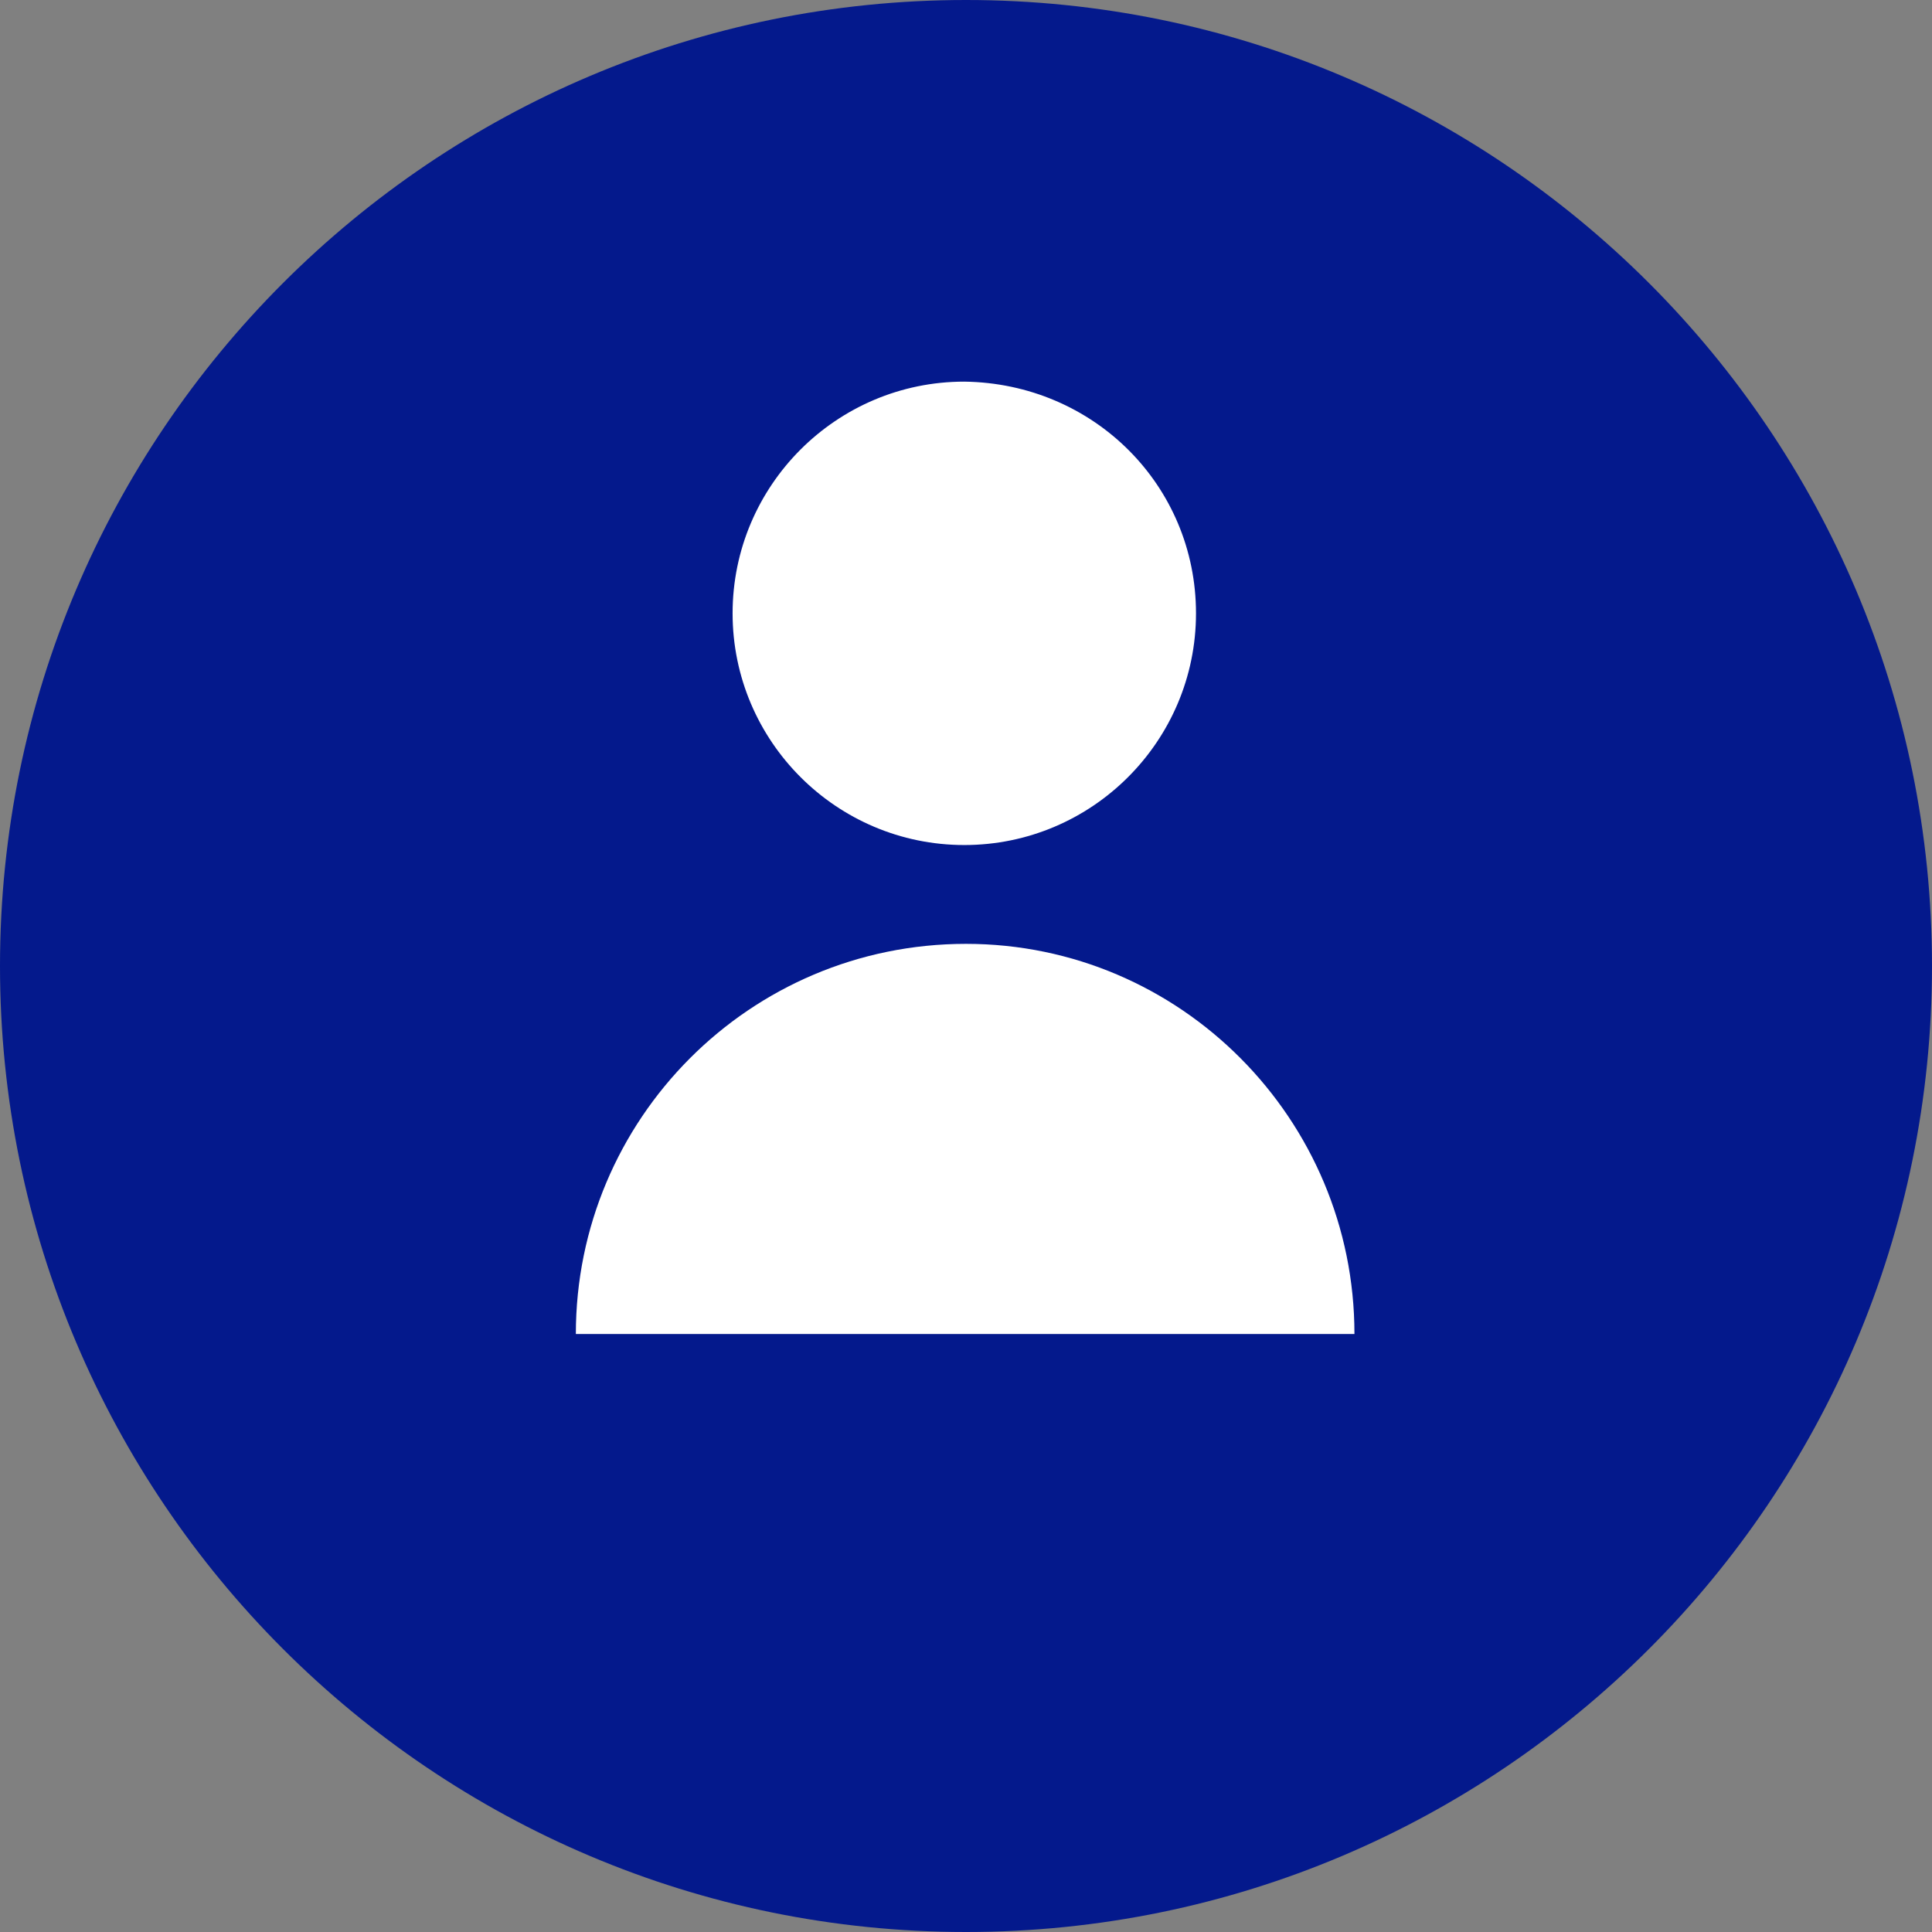
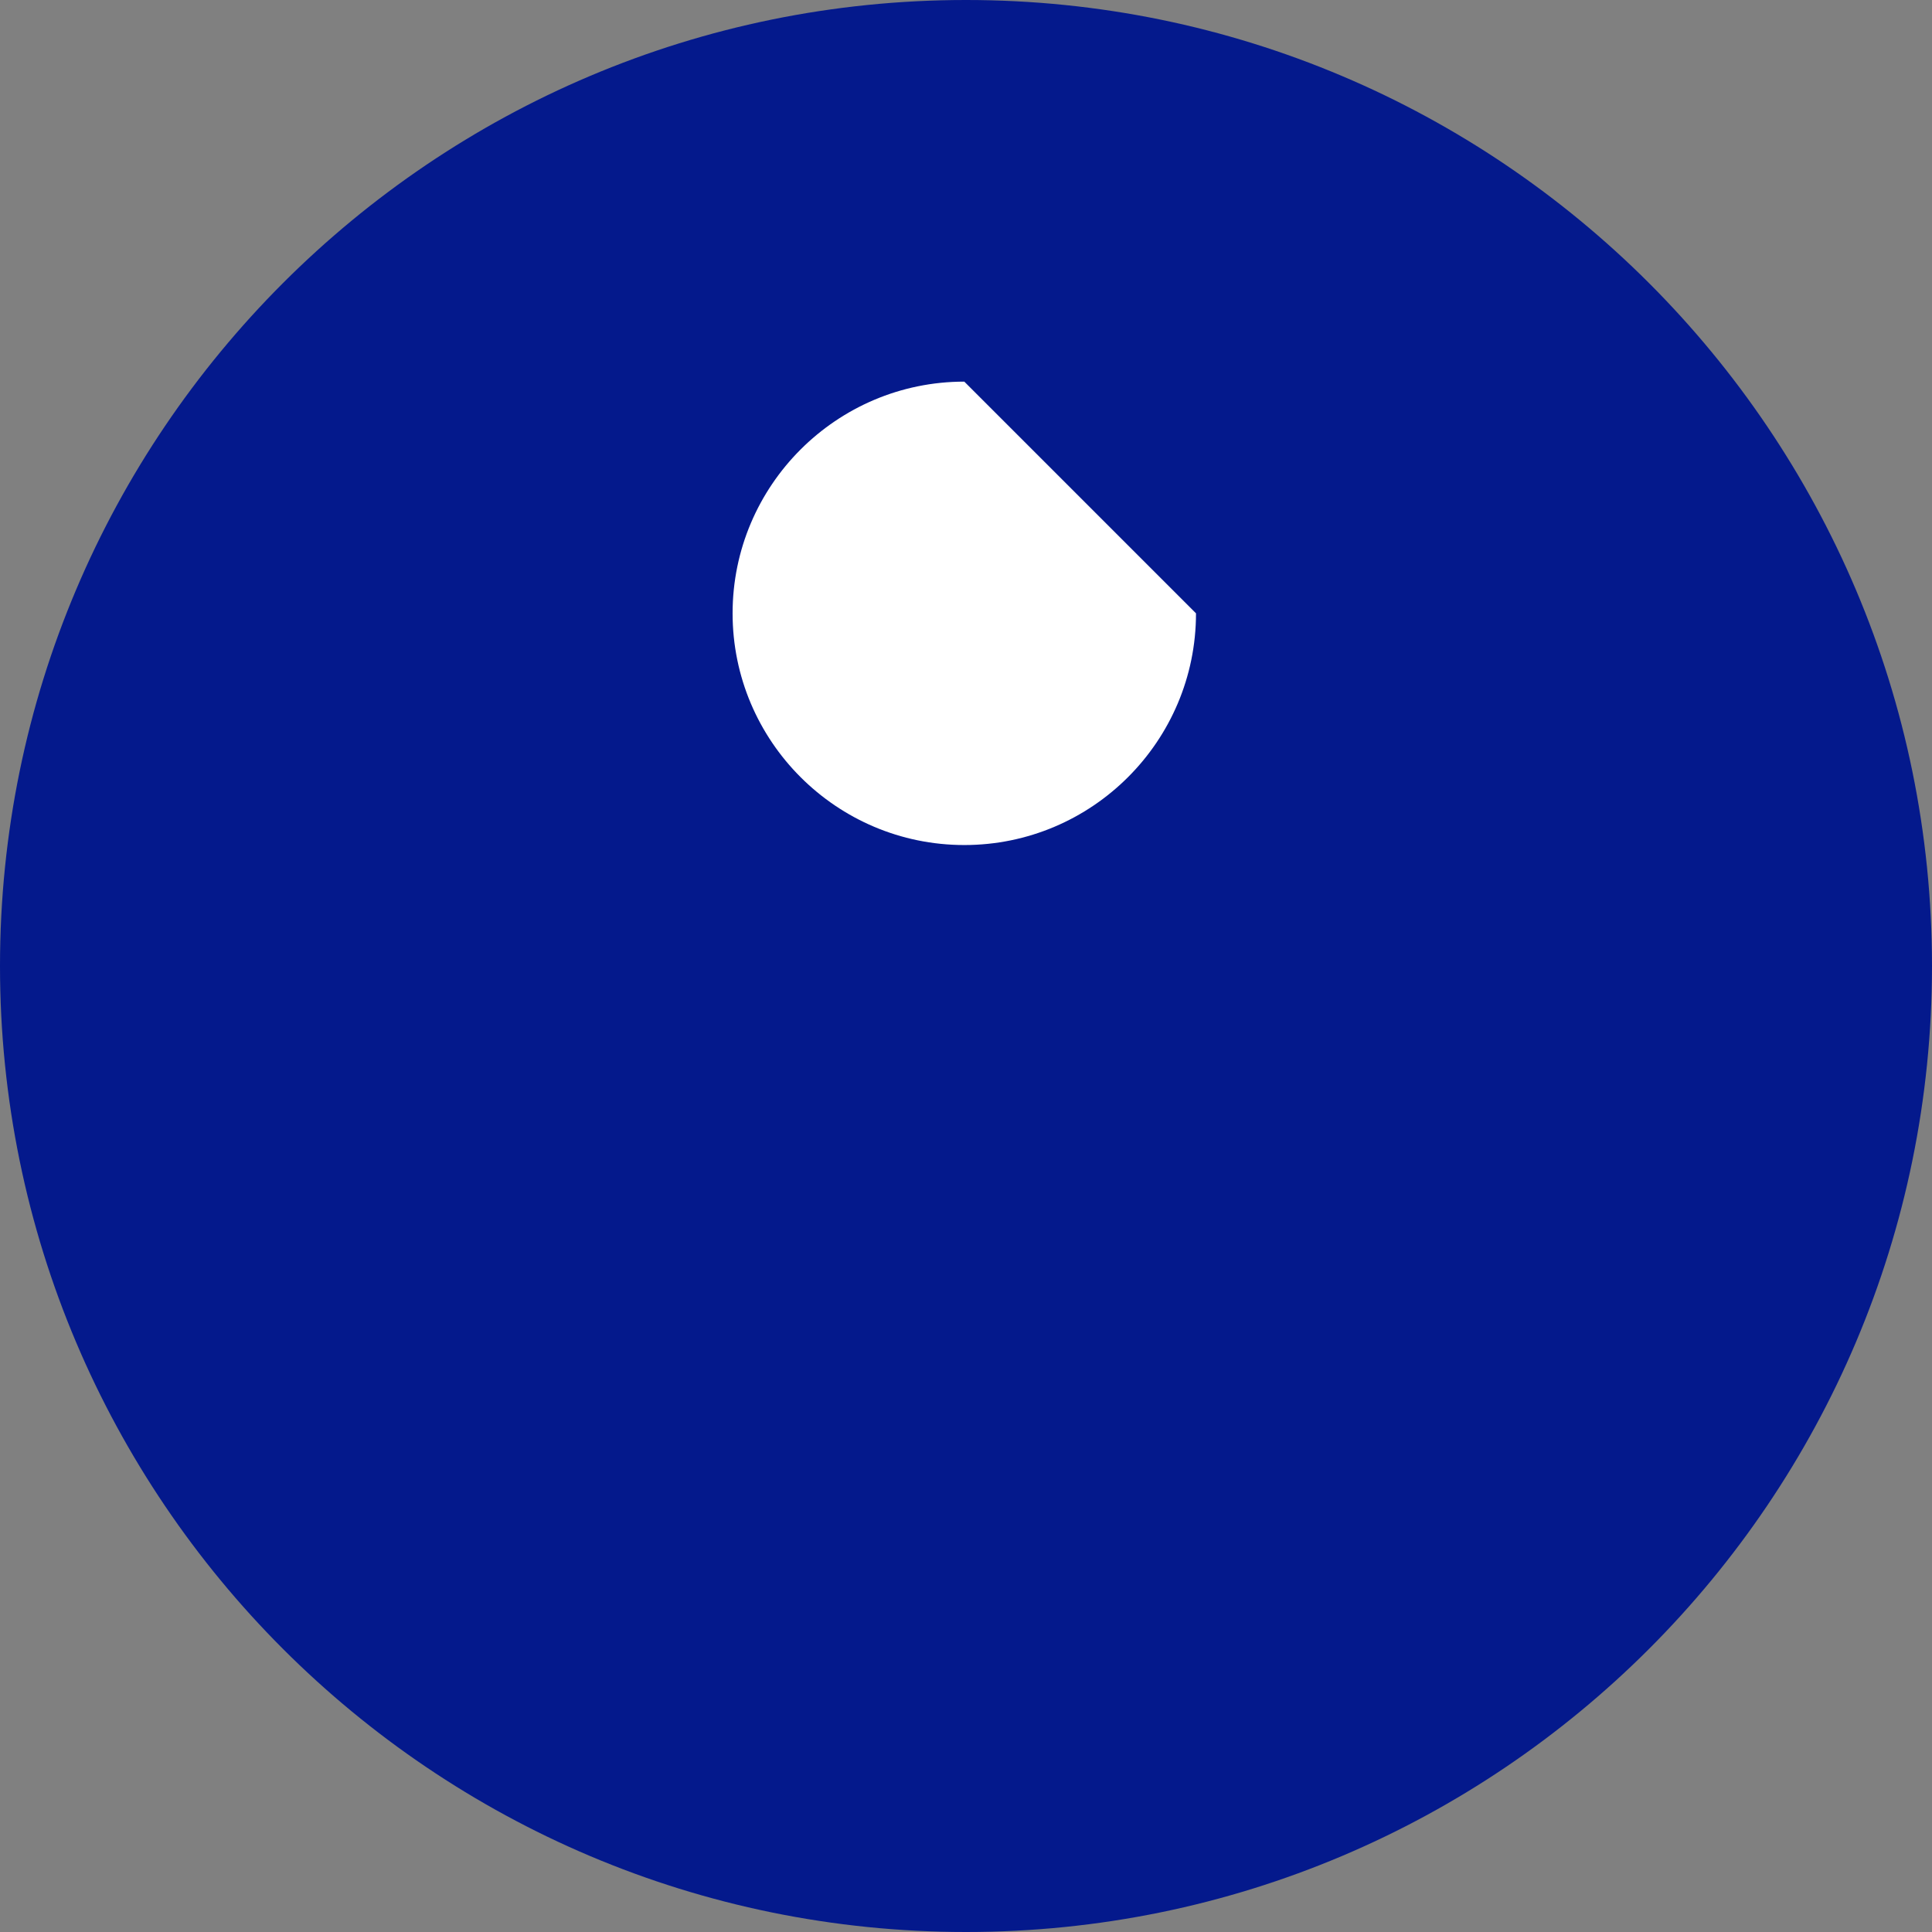
<svg xmlns="http://www.w3.org/2000/svg" version="1.1" id="Laag_1" x="0px" y="0px" viewBox="0 0 113.4 113.4" style="enable-background:new 0 0 113.4 113.4;" xml:space="preserve">
  <rect x="0" y="0" width="113.4" height="113.4" fill="#808080" stroke="none" />
  <style type="text/css"> .st0{fill:#04198C;} .st1{fill:#FFFFFF;} </style>
  <path class="st0" d="M56.7,113.4c31.3,0,56.7-25.4,56.7-56.7S88,0,56.7,0S0,25.4,0,56.7S25.4,113.4,56.7,113.4" />
-   <path class="st1" d="M70.2,36c0,7.5-6.1,13.6-13.6,13.6S43,43.5,43,36s6.1-13.6,13.6-13.6C64.2,22.5,70.2,28.5,70.2,36" />
-   <path class="st1" d="M79.5,78.3H33.8c0-12.6,10.2-22.9,22.9-22.9C69.3,55.4,79.5,65.7,79.5,78.3" />
+   <path class="st1" d="M70.2,36c0,7.5-6.1,13.6-13.6,13.6S43,43.5,43,36s6.1-13.6,13.6-13.6" />
</svg>